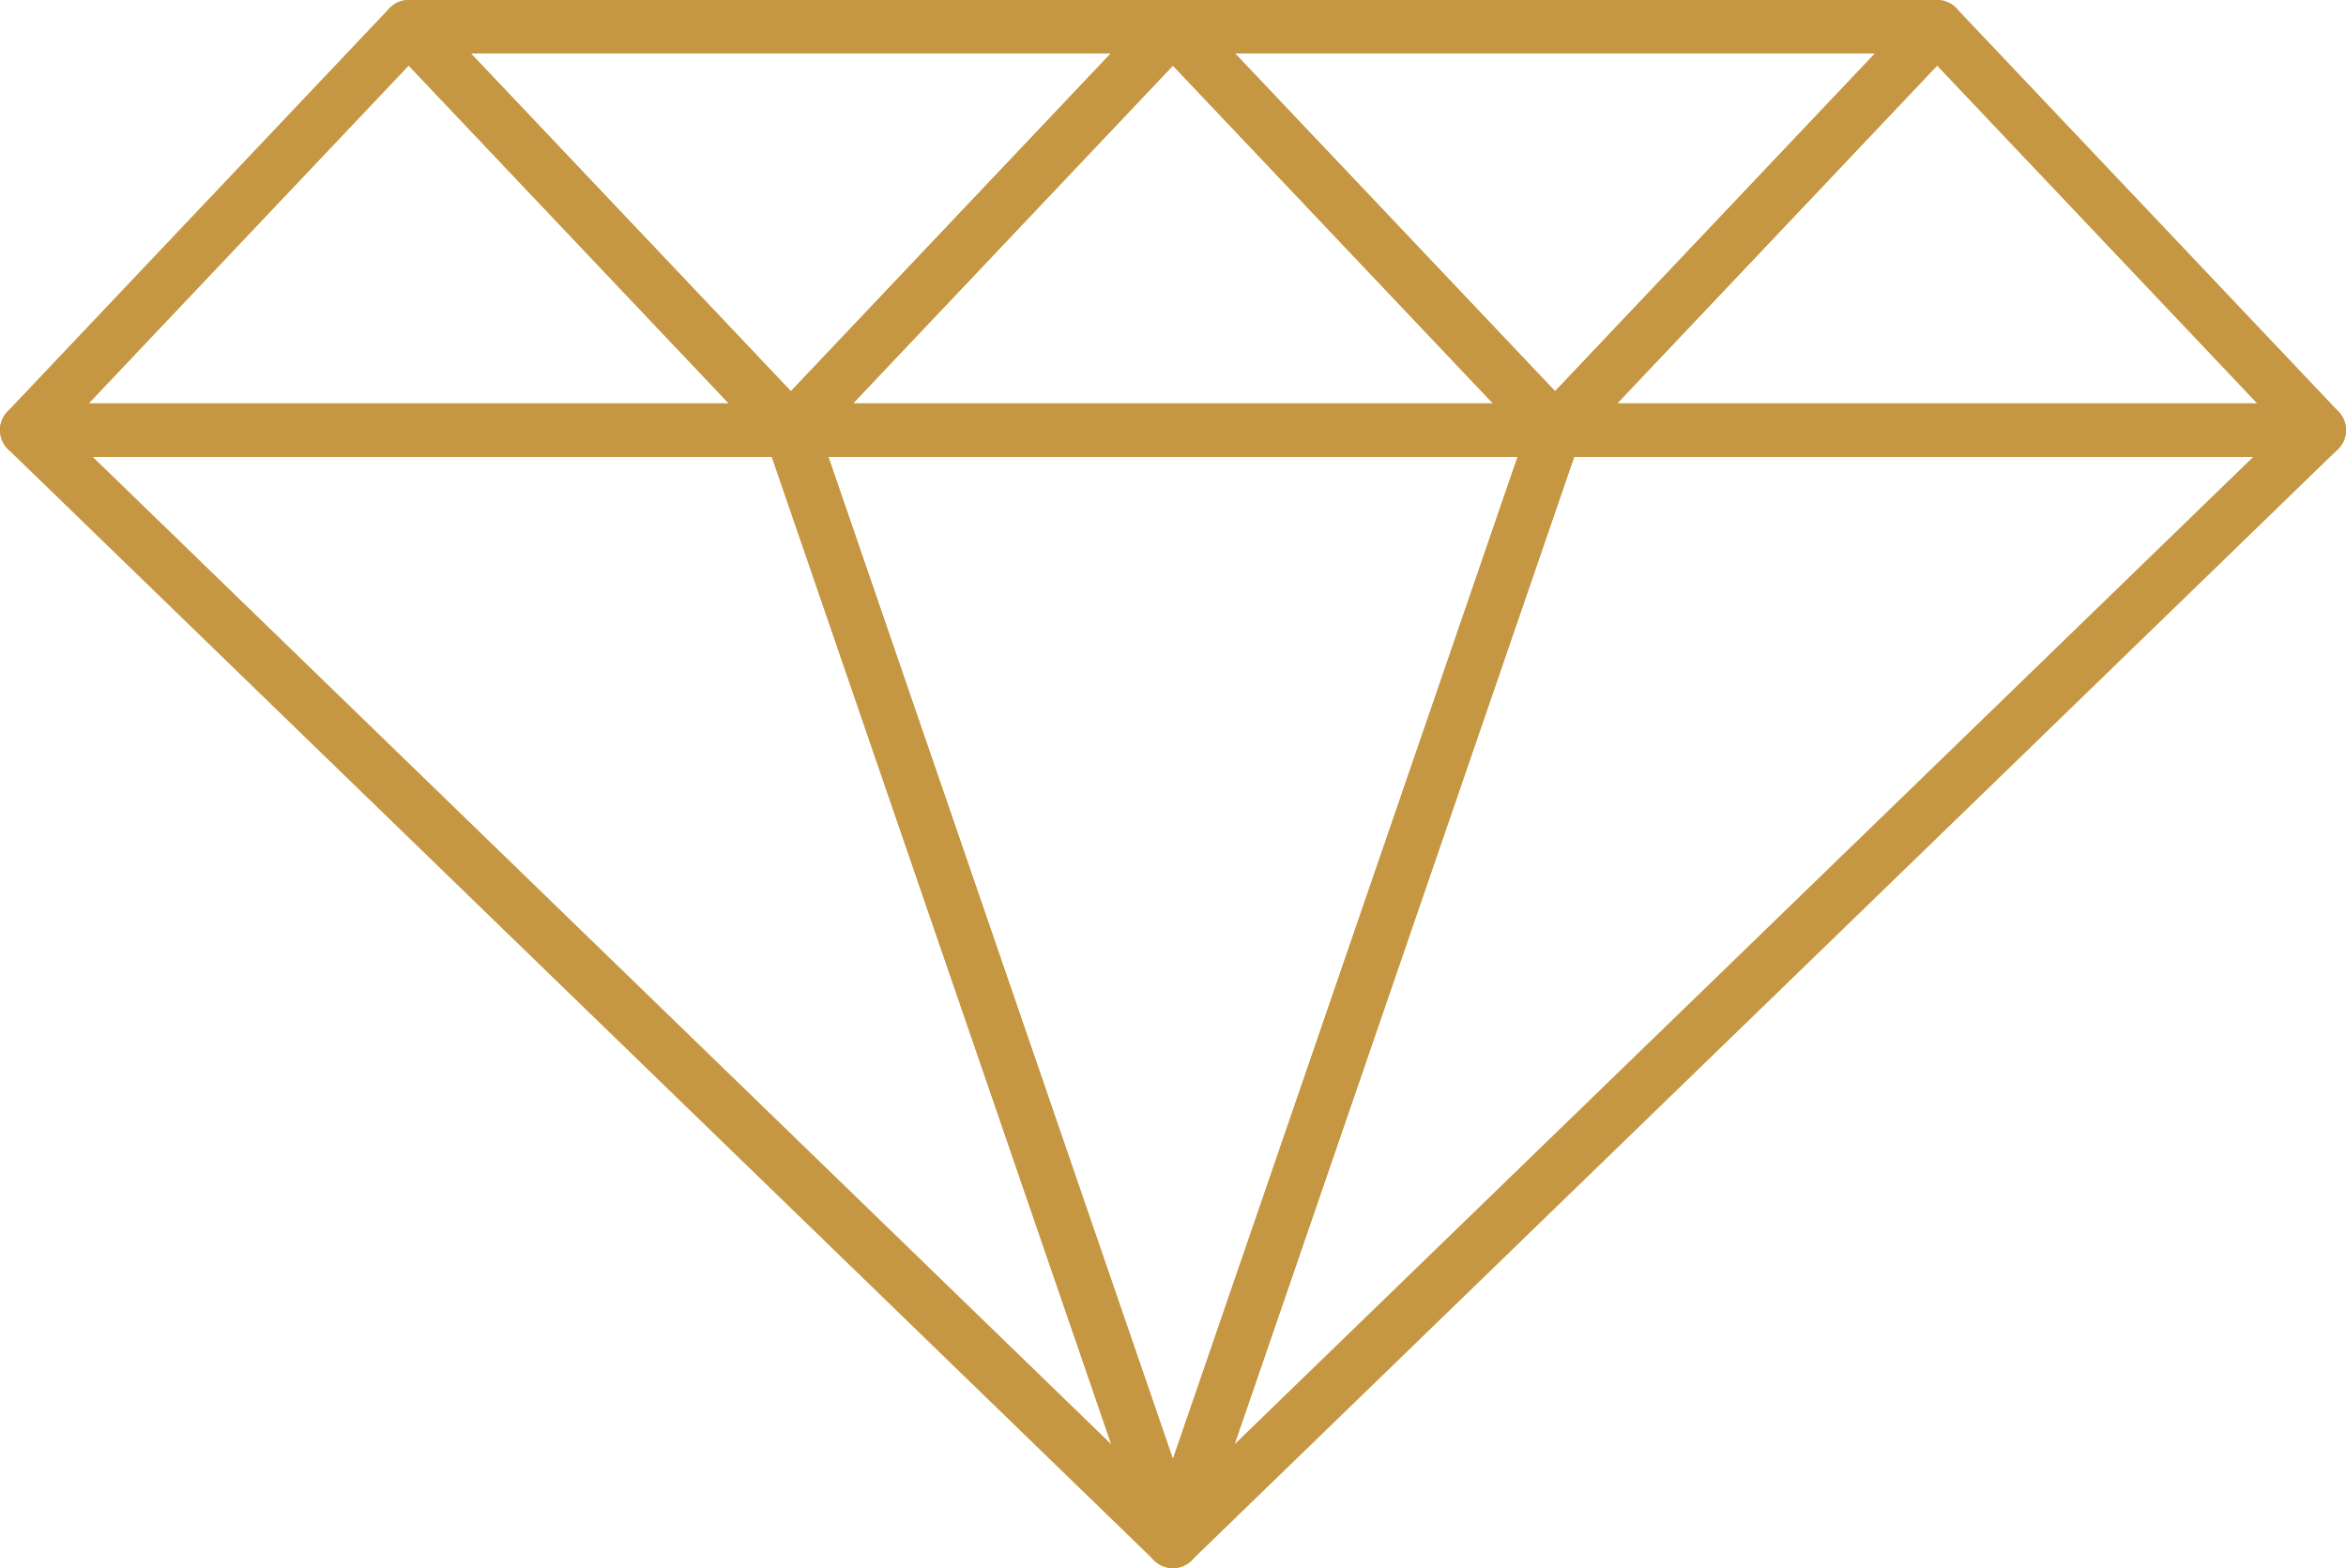
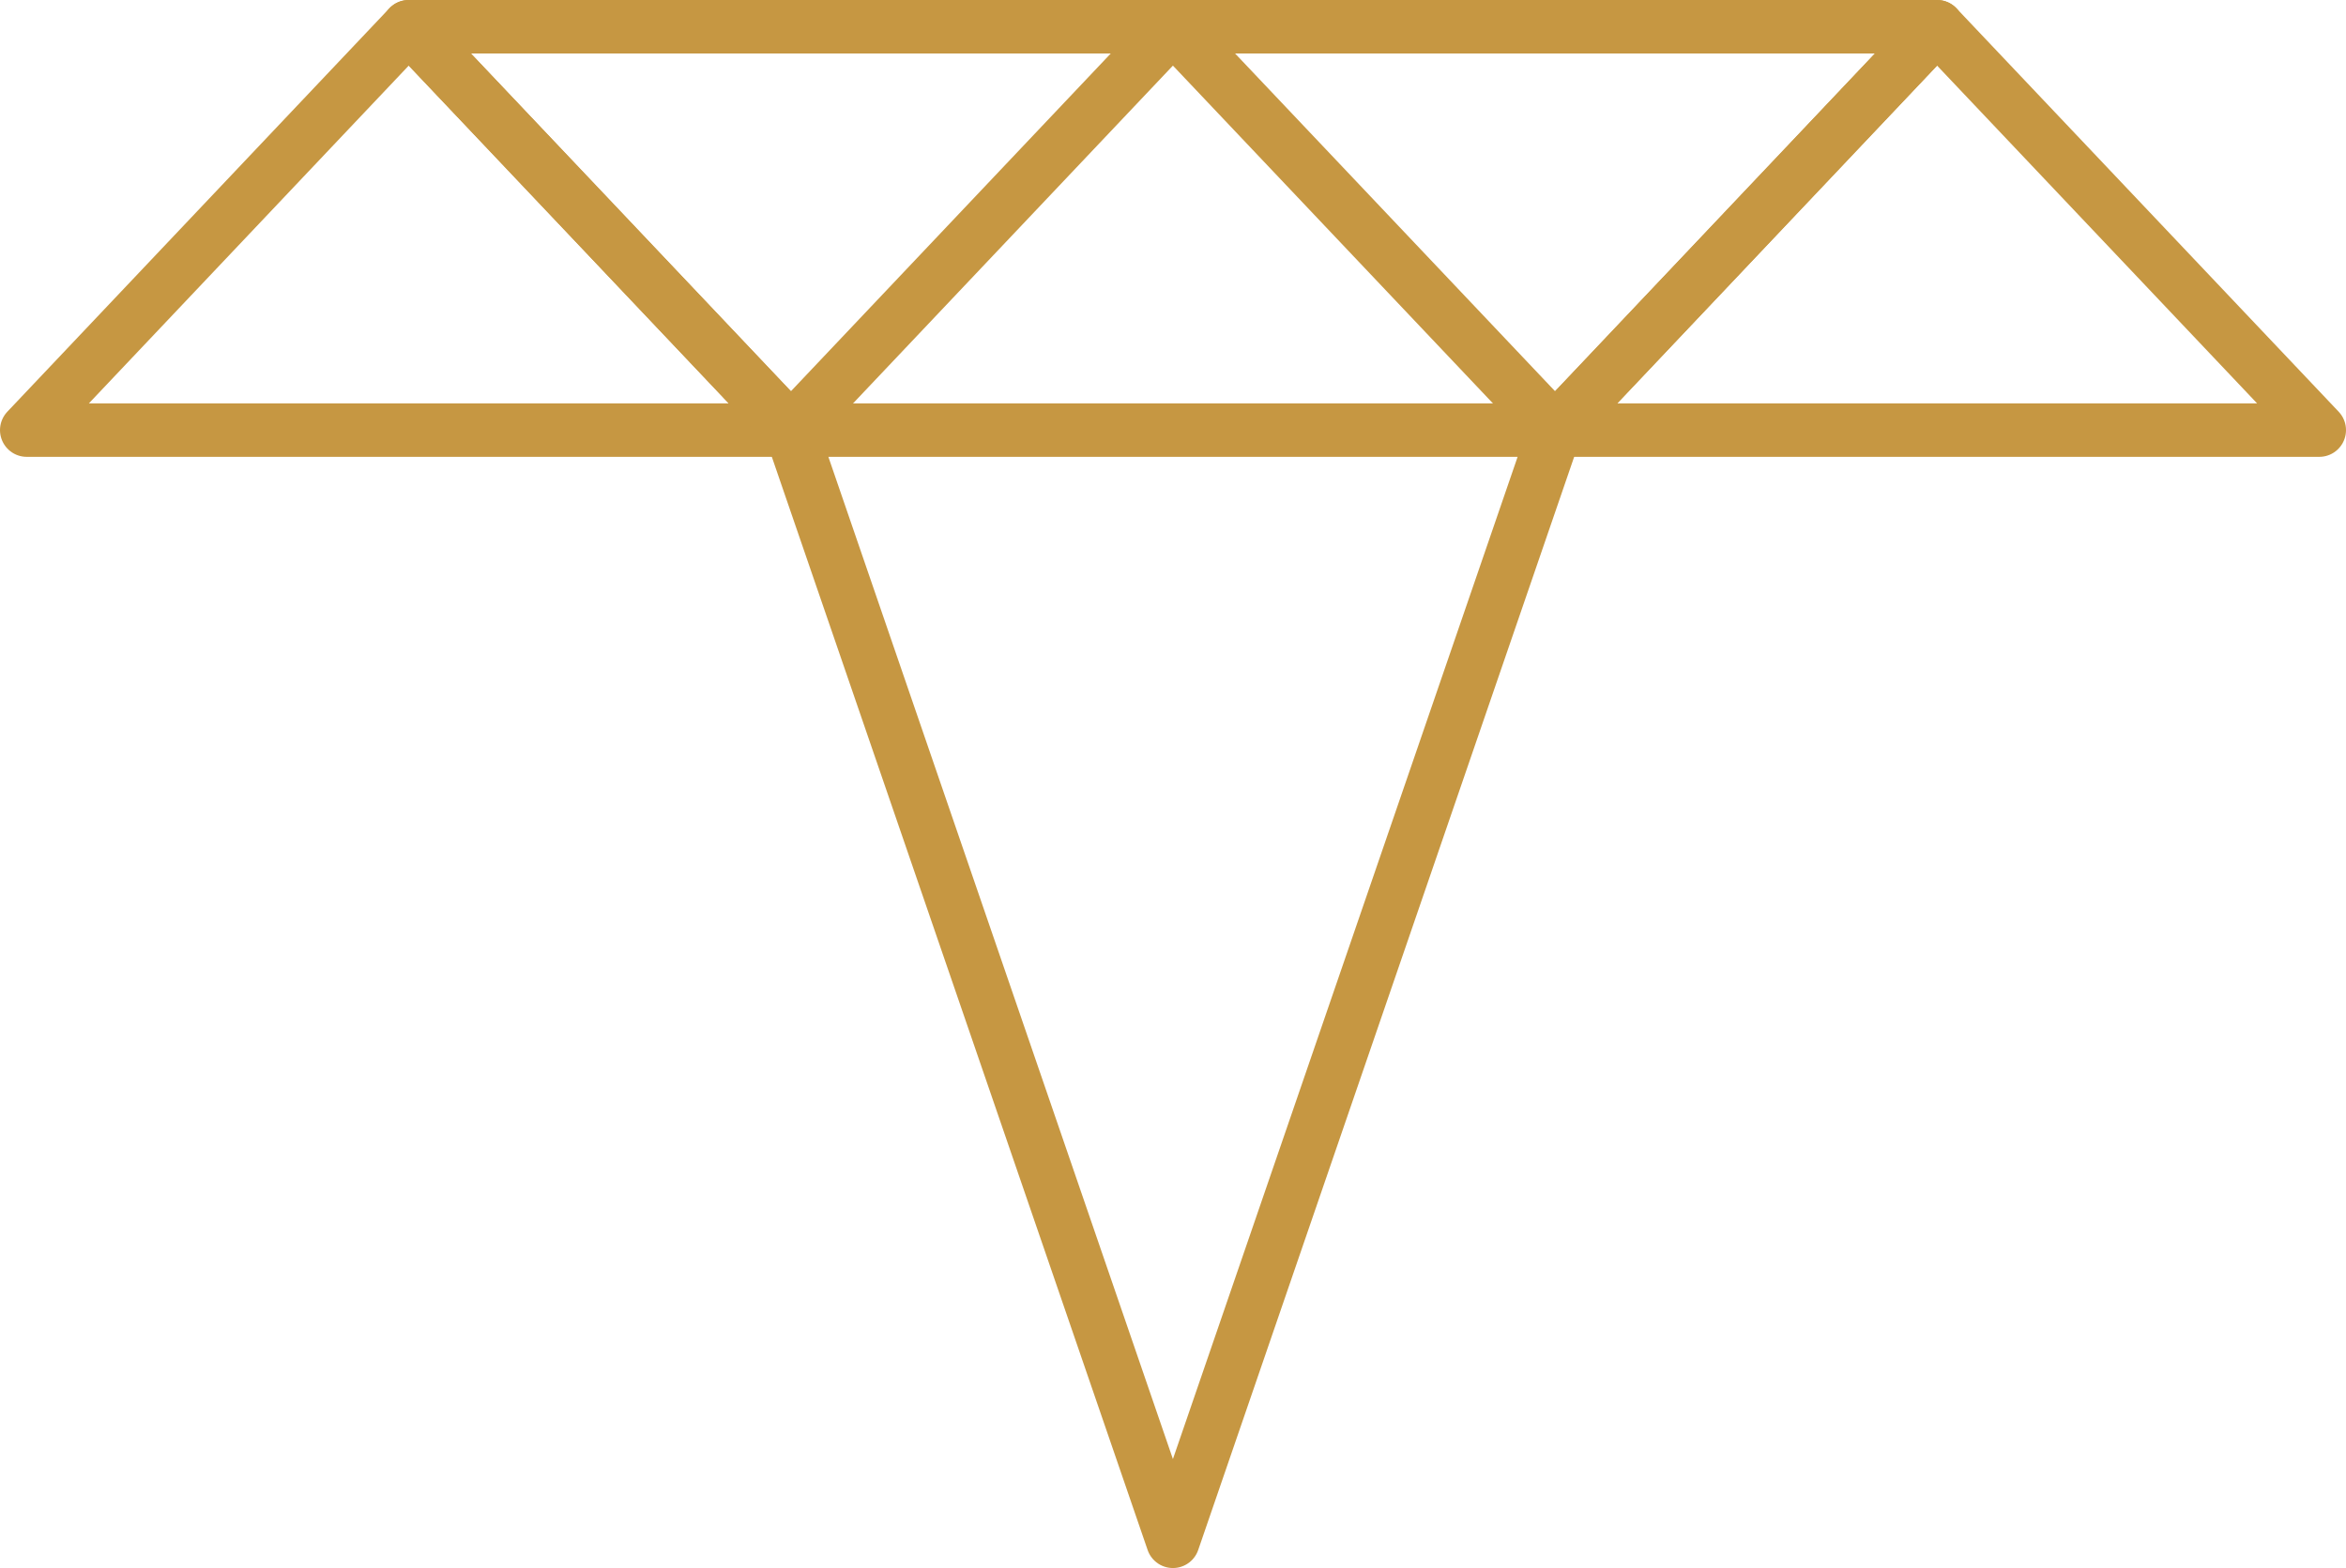
<svg xmlns="http://www.w3.org/2000/svg" version="1.1" id="Layer_1" x="0px" y="0px" viewBox="0 0 131.61 87.97" style="enable-background:new 0 0 131.61 87.97;" xml:space="preserve">
  <style type="text/css">
	.st0{fill:none;stroke:#C69742;stroke-width:3;stroke-linecap:round;stroke-linejoin:round;stroke-miterlimit:10;}
</style>
  <g>
    <polygon class="st0" points="22.93,1.5 1.5,24.13 22.93,24.13 44.37,24.13  " />
    <polygon class="st0" points="108.67,1.5 130.11,24.13 108.67,24.13 87.24,24.13  " />
-     <polygon class="st0" points="44.37,24.13 65.8,1.5 87.24,24.13  " />
    <polygon class="st0" points="65.8,86.47 44.37,24.13 87.24,24.13  " />
    <polygon class="st0" points="22.93,1.5 44.37,24.13 65.8,1.5  " />
    <polygon class="st0" points="108.67,1.5 87.24,24.13 65.8,1.5  " />
-     <polygon class="st0" points="65.8,86.47 1.5,24.13 44.37,24.13  " />
-     <polygon class="st0" points="65.8,86.47 87.24,24.13 130.11,24.13 112.63,41.08 74.28,78.25  " />
  </g>
</svg>